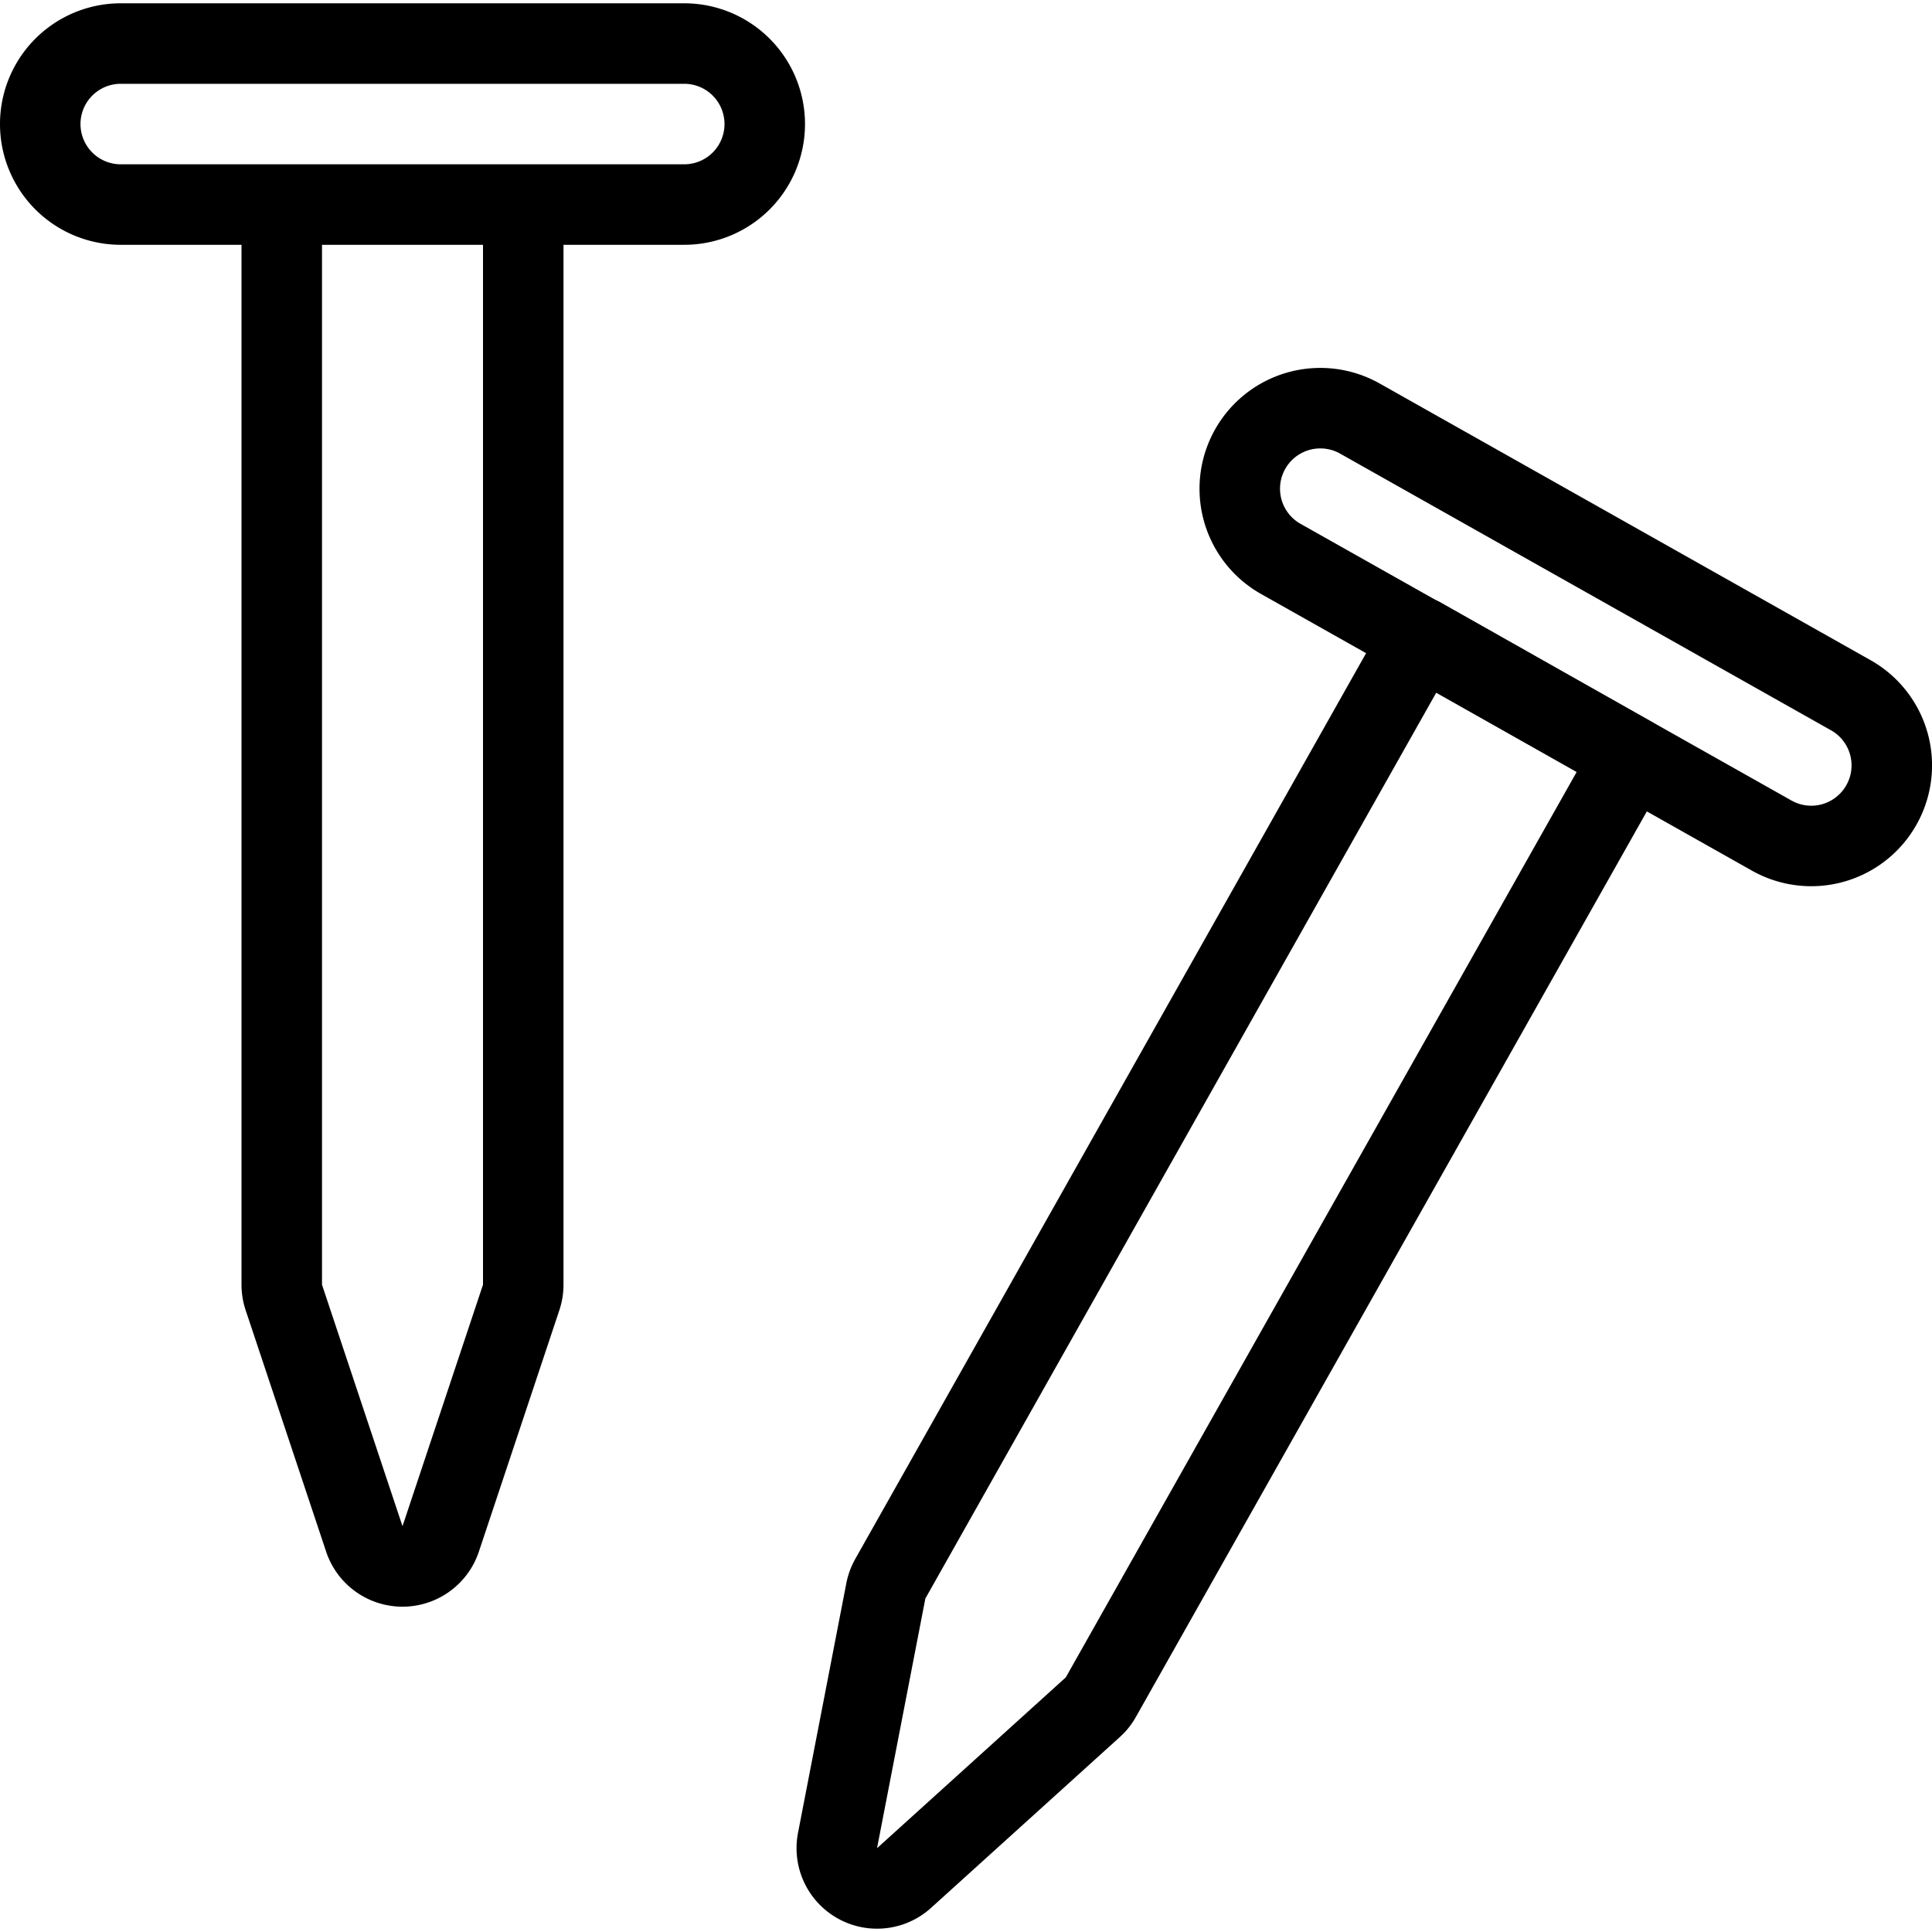
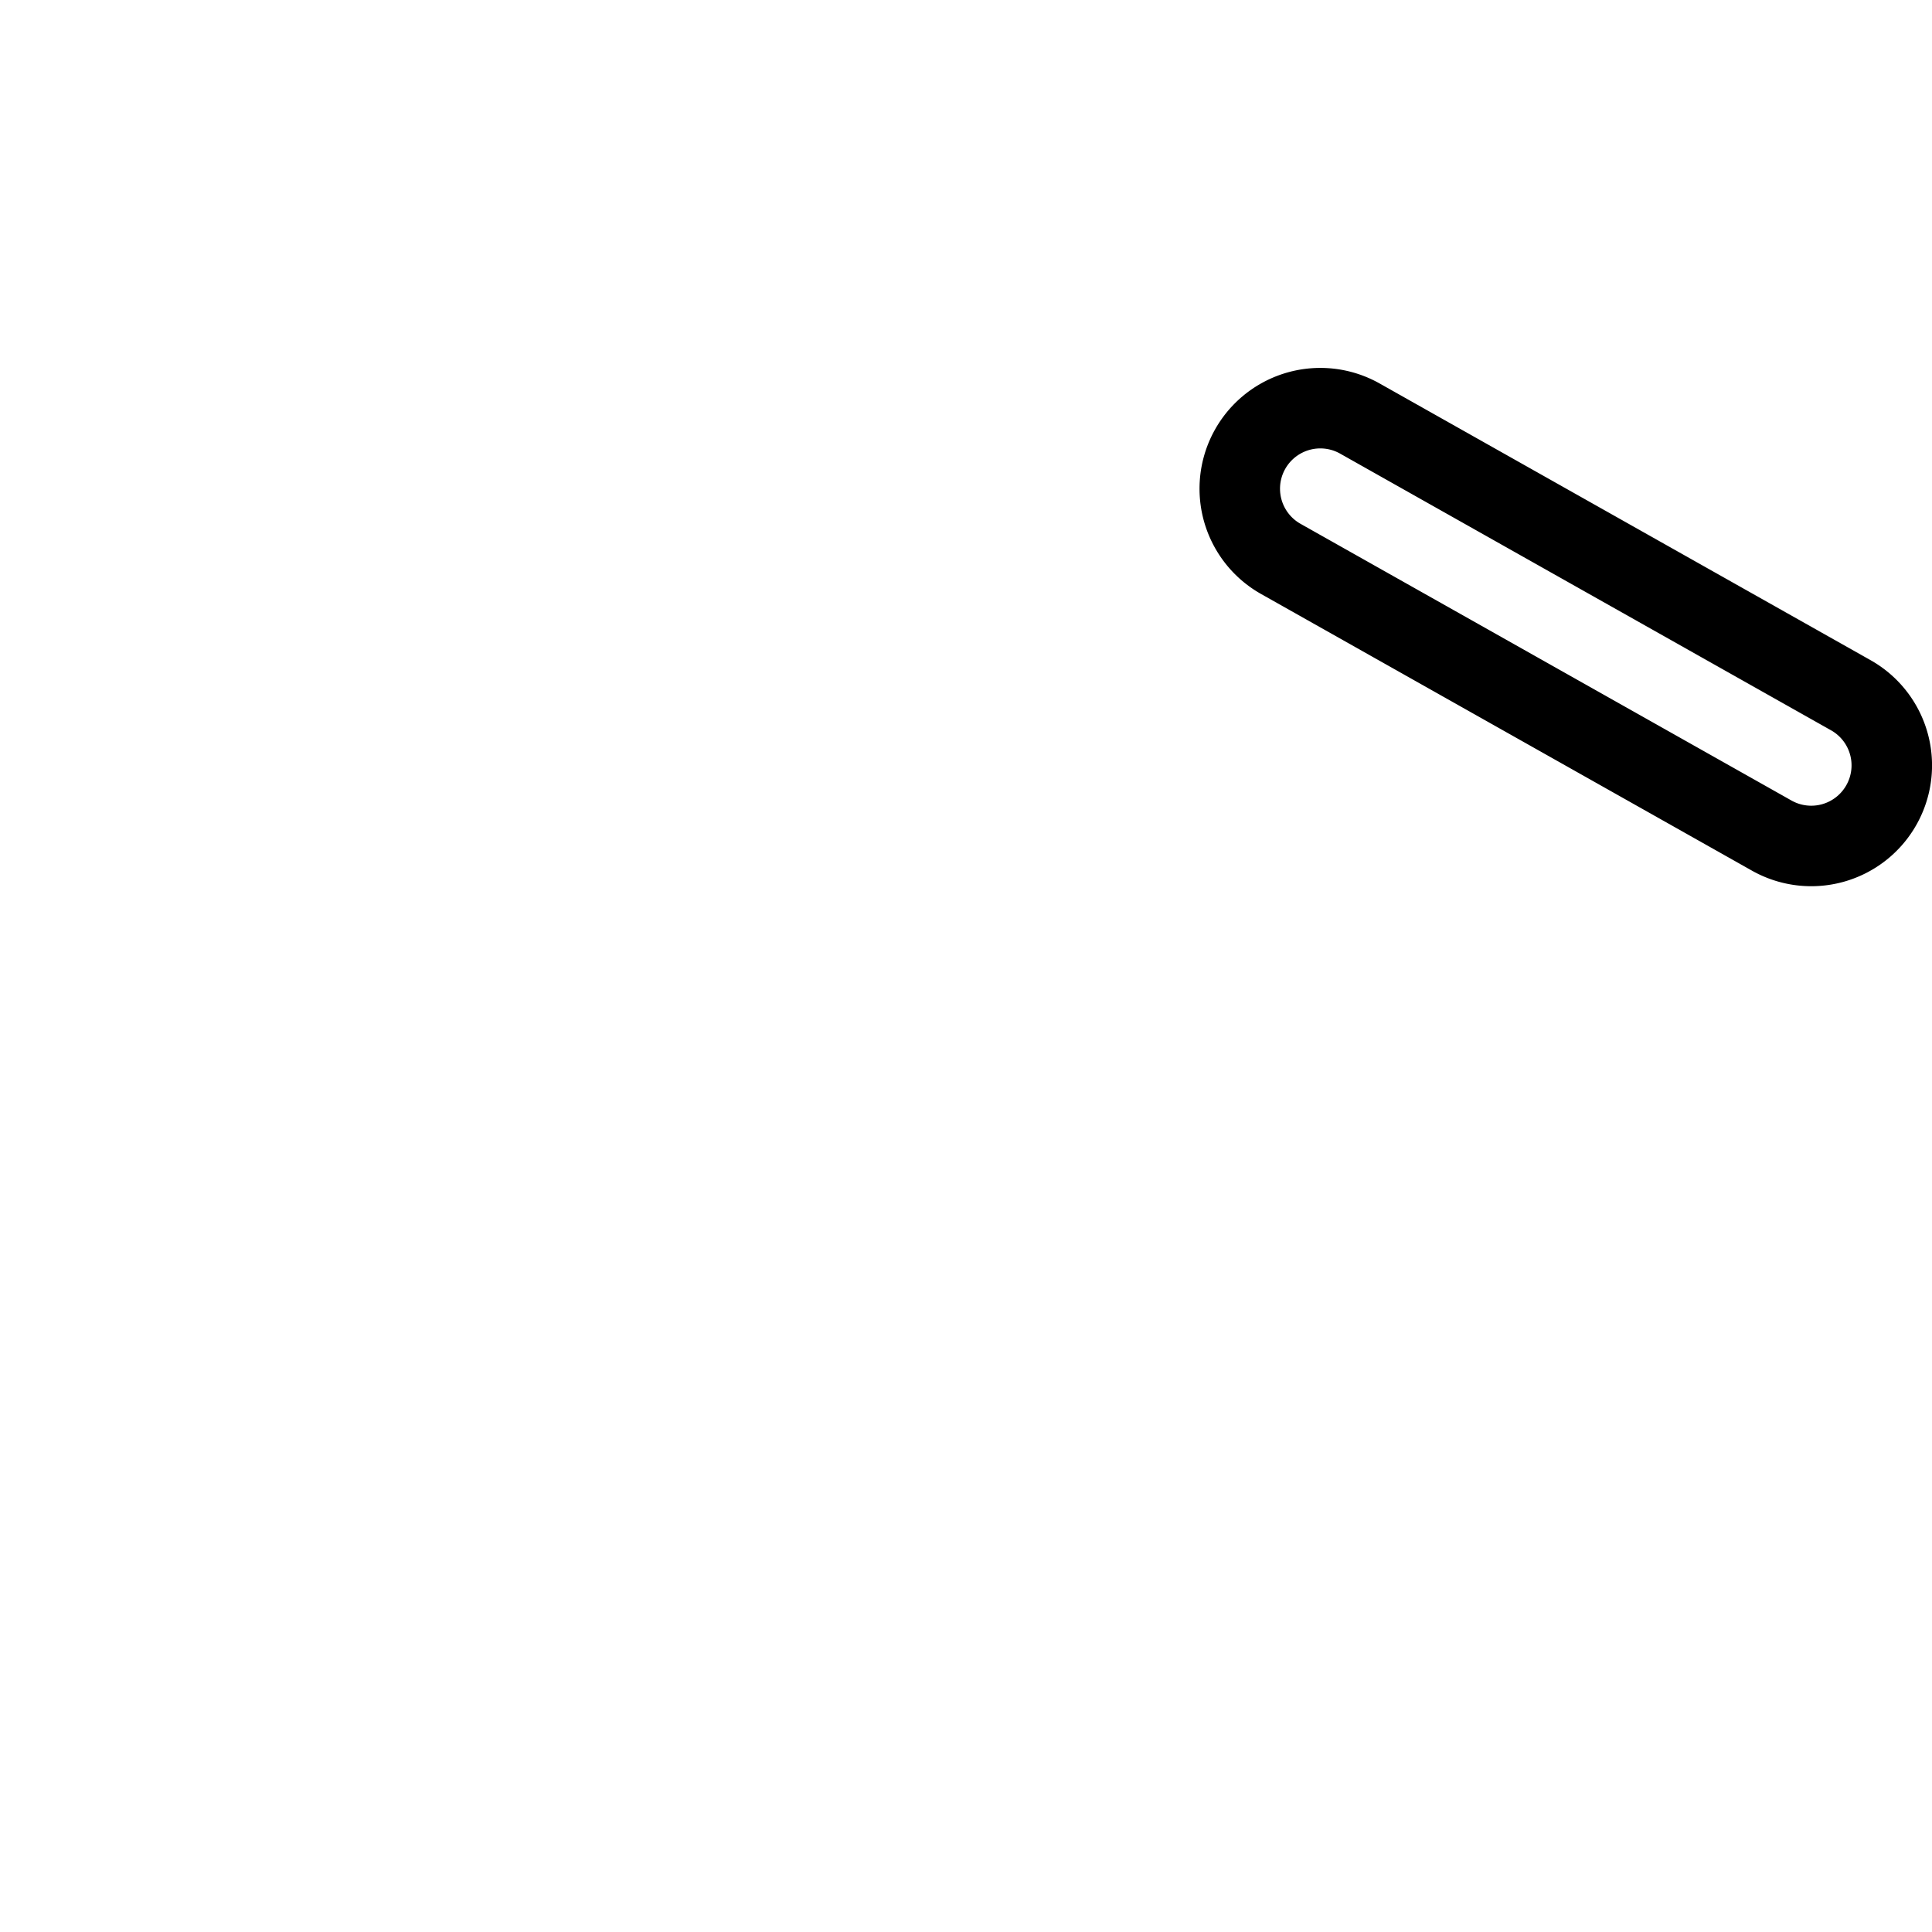
<svg xmlns="http://www.w3.org/2000/svg" viewBox="0 0 24 24" stroke="black">
-   <path d="M6.5 15.959a.5.5 0 0 1-.026.159l-1 3a.5.5 0 0 1-.948 0l-1-3a.5.5 0 0 1-.026-.159V2.541h3Zm3-14.418a1 1 0 0 1-1 1h-7a1 1 0 0 1 0-2h7a1 1 0 0 1 1 1Zm4.175 19.542a.483.483 0 0 1-.1.125L11.23 23.33a.5.5 0 0 1-.826-.466l.6-3.1a.507.507 0 0 1 .055-.151l6.594-11.692L20.267 9.4Z" fill="none" stroke-linecap="round" stroke-linejoin="round" />
  <path d="M23.371 10a1 1 0 0 1-1.362.38l-6.1-3.438a1 1 0 1 1 .985-1.742l6.1 3.438A1 1 0 0 1 23.371 10Z" fill="none" stroke-linecap="round" stroke-linejoin="round" />
</svg>